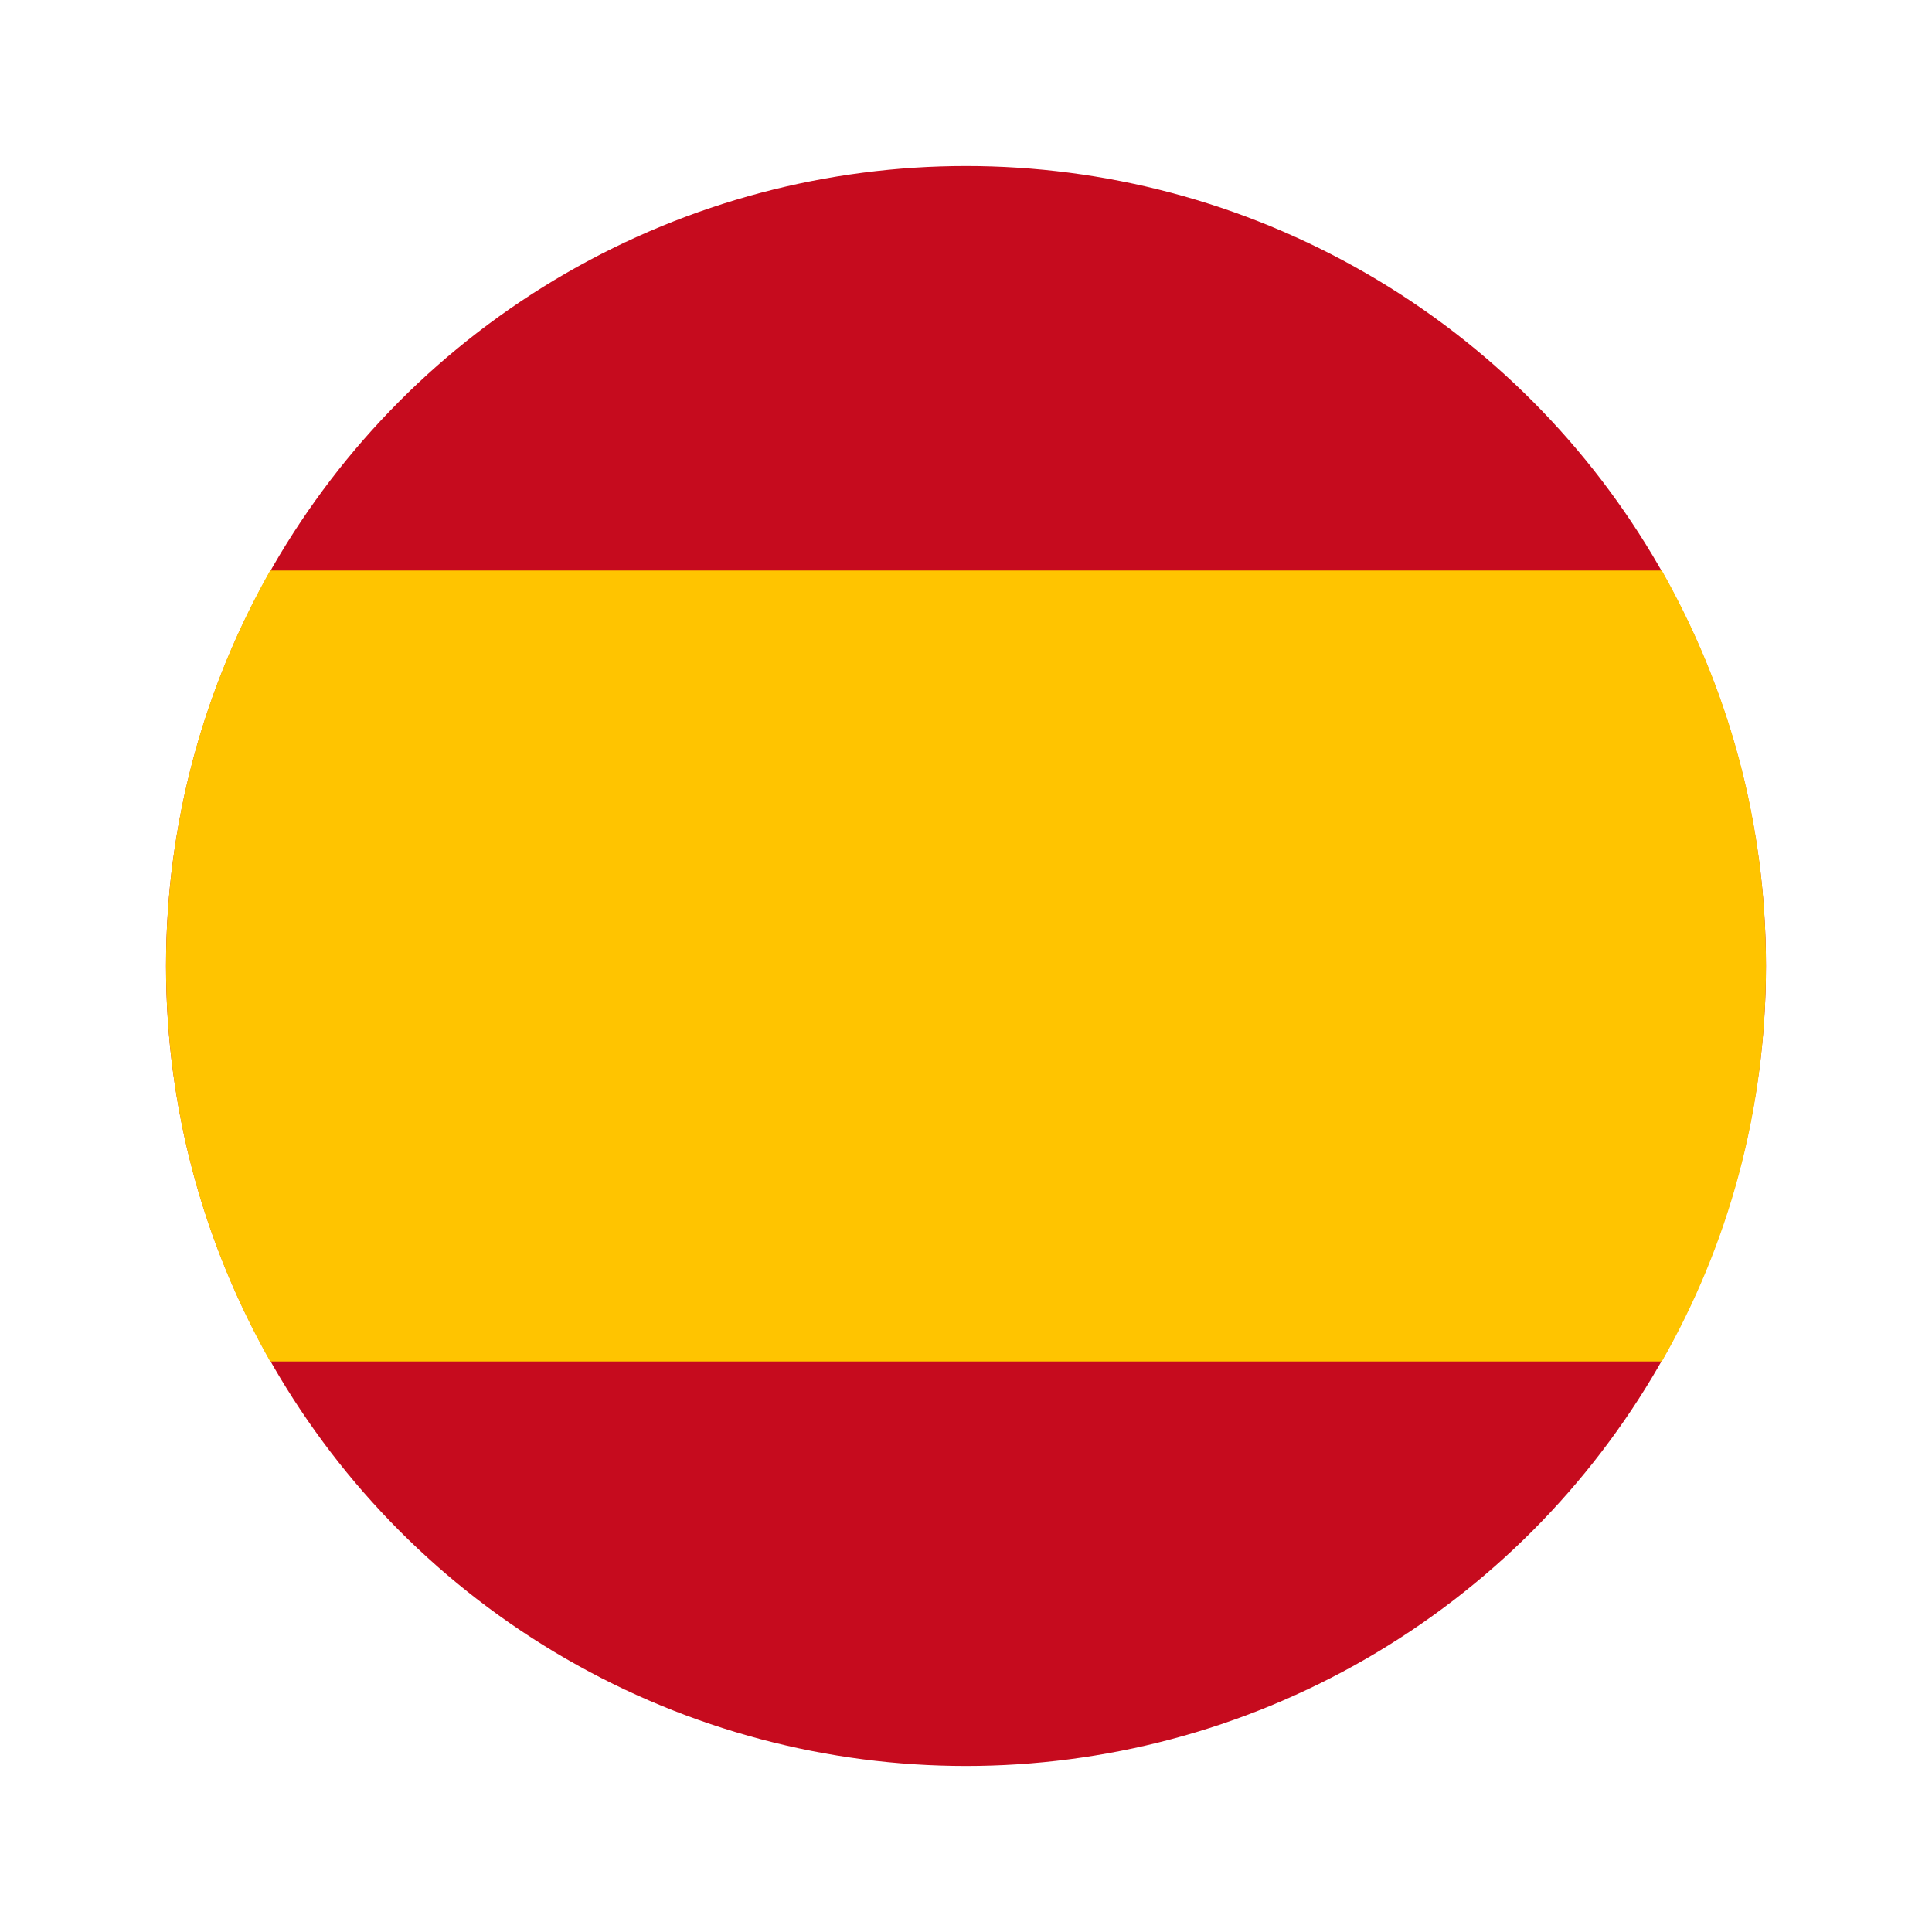
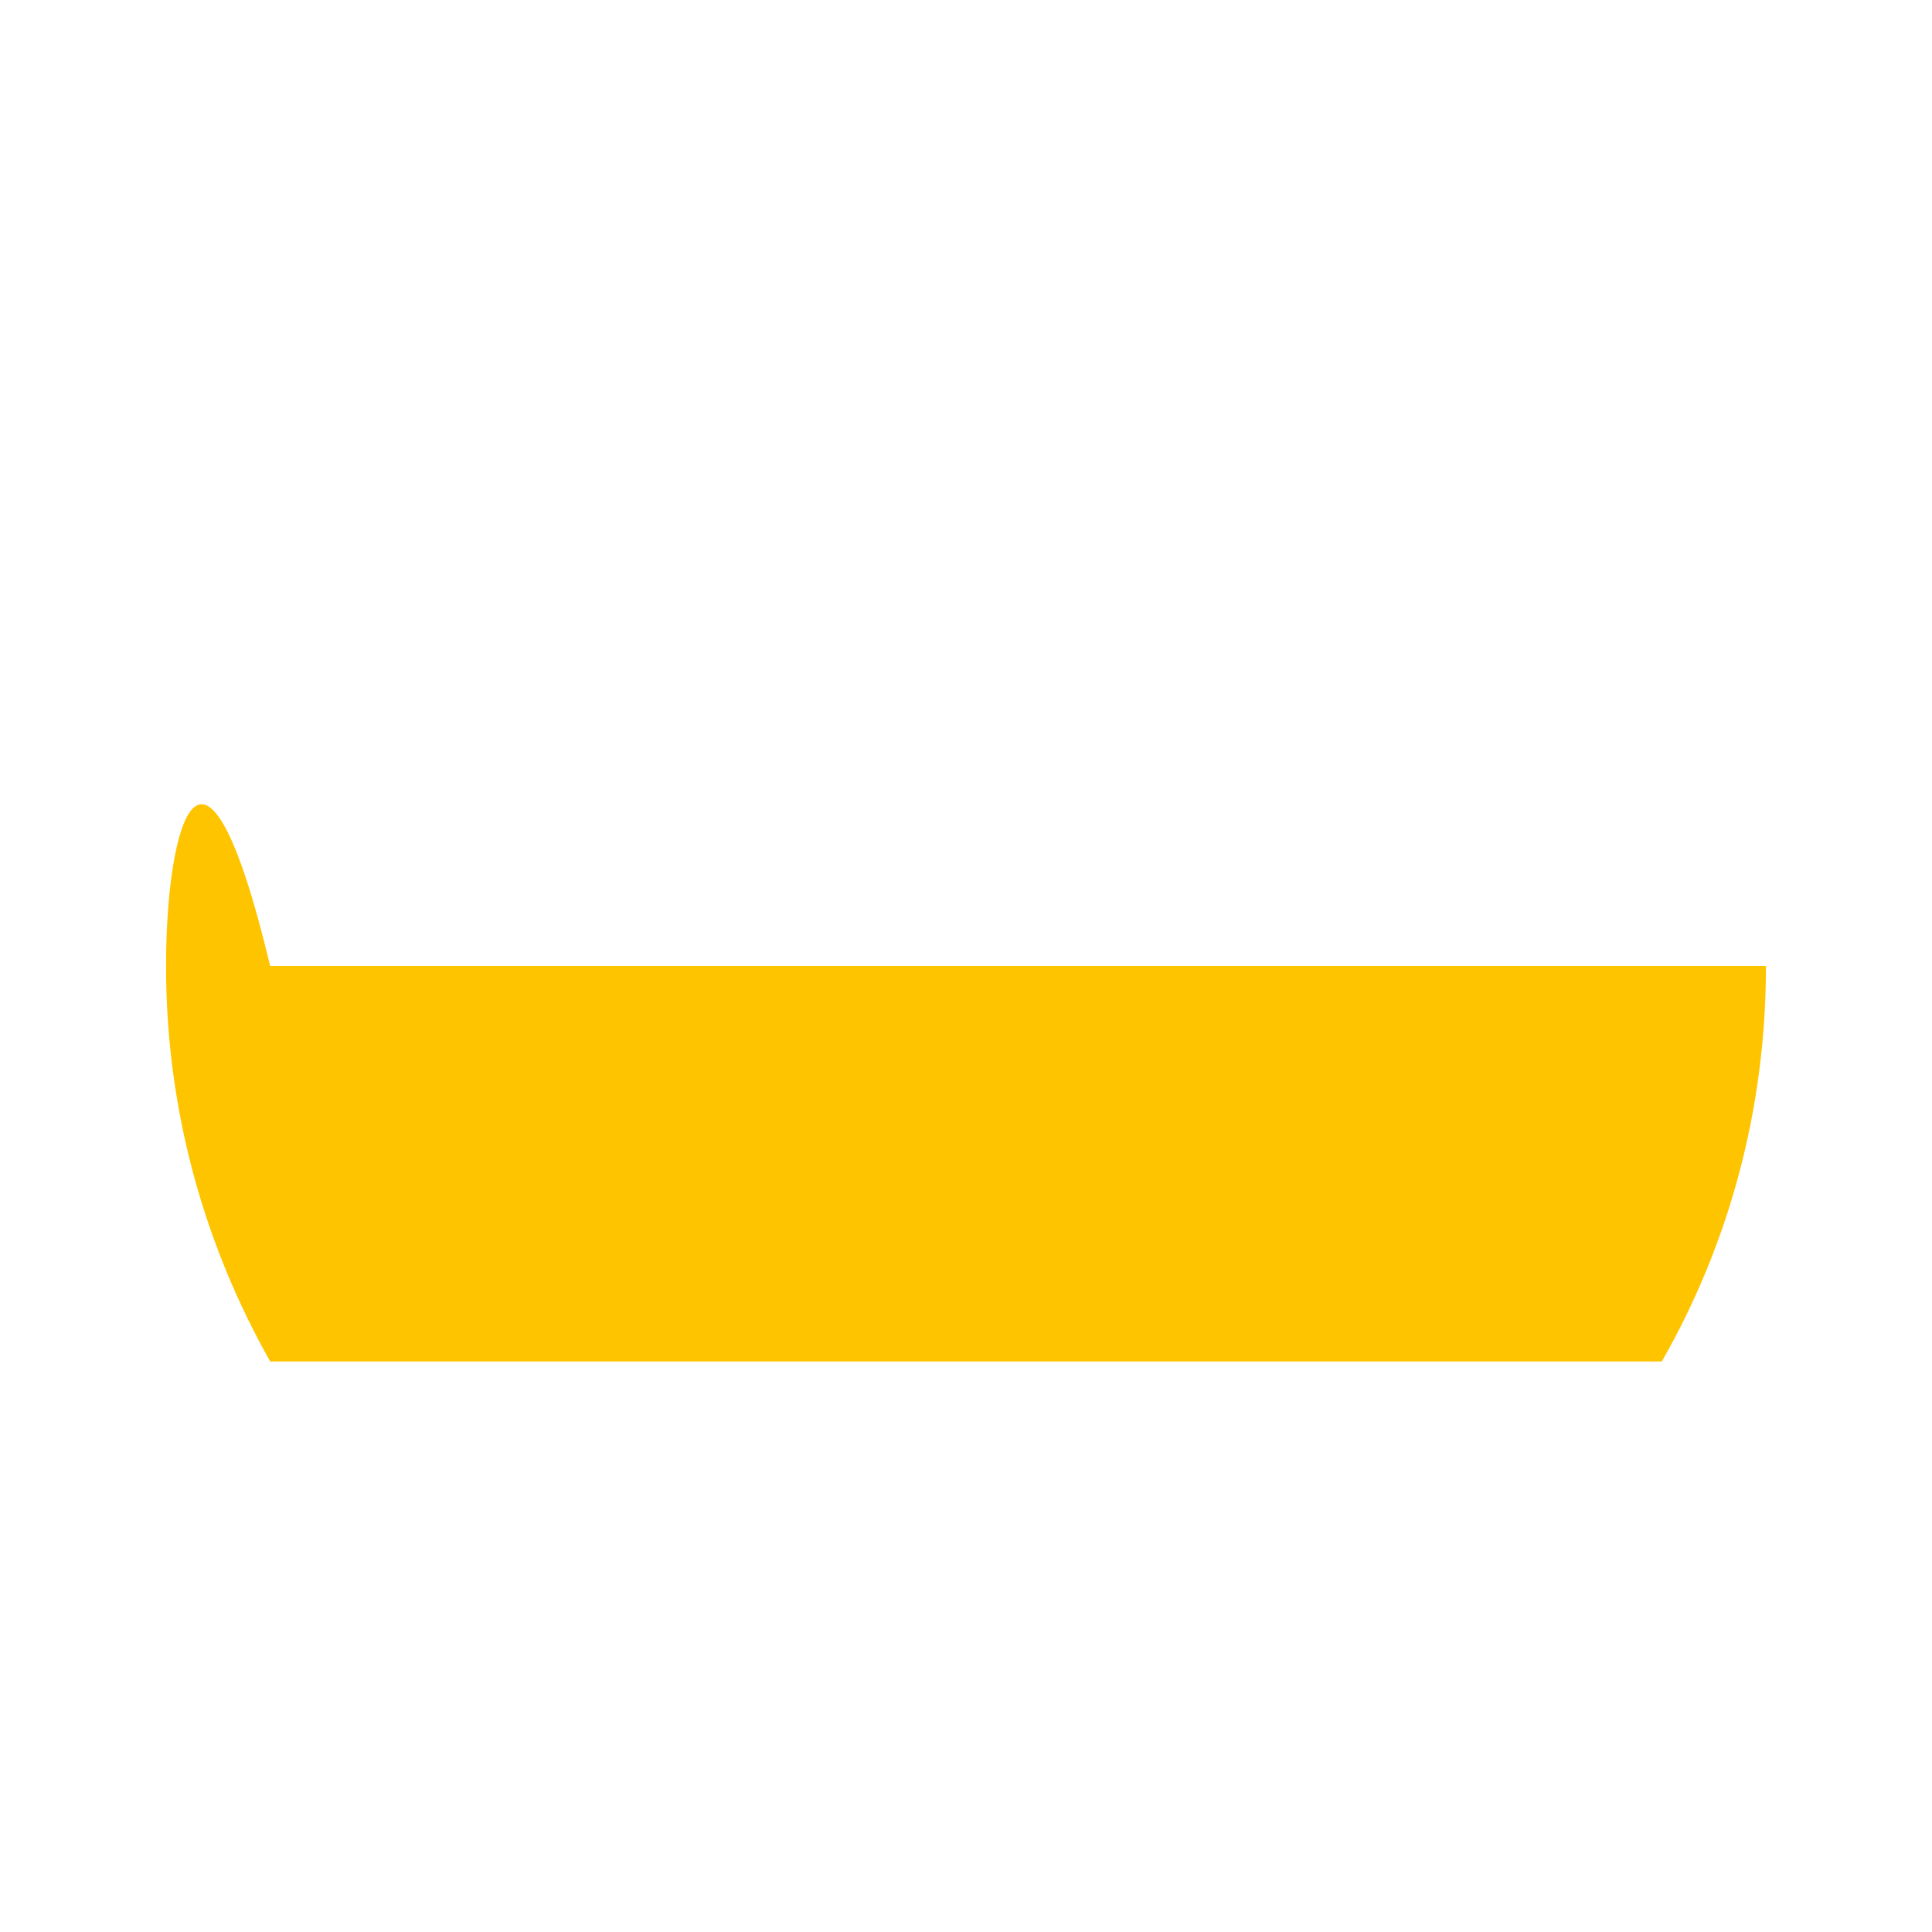
<svg xmlns="http://www.w3.org/2000/svg" version="1.1" id="Layer_1" x="0px" y="0px" viewBox="0 0 128 128" enable-background="new 0 0 128 128" xml:space="preserve">
-   <circle fill="#C60B1E" cx="64" cy="64" r="53" />
-   <path fill="#FFC400" d="M11,64c0,9.5,2.5,18.4,6.9,26.2h92.2c4.4-7.7,6.9-16.6,6.9-26.2s-2.5-18.4-6.9-26.2H17.9  C13.5,45.6,11,54.5,11,64z" />
+   <path fill="#FFC400" d="M11,64c0,9.5,2.5,18.4,6.9,26.2h92.2c4.4-7.7,6.9-16.6,6.9-26.2H17.9  C13.5,45.6,11,54.5,11,64z" />
</svg>